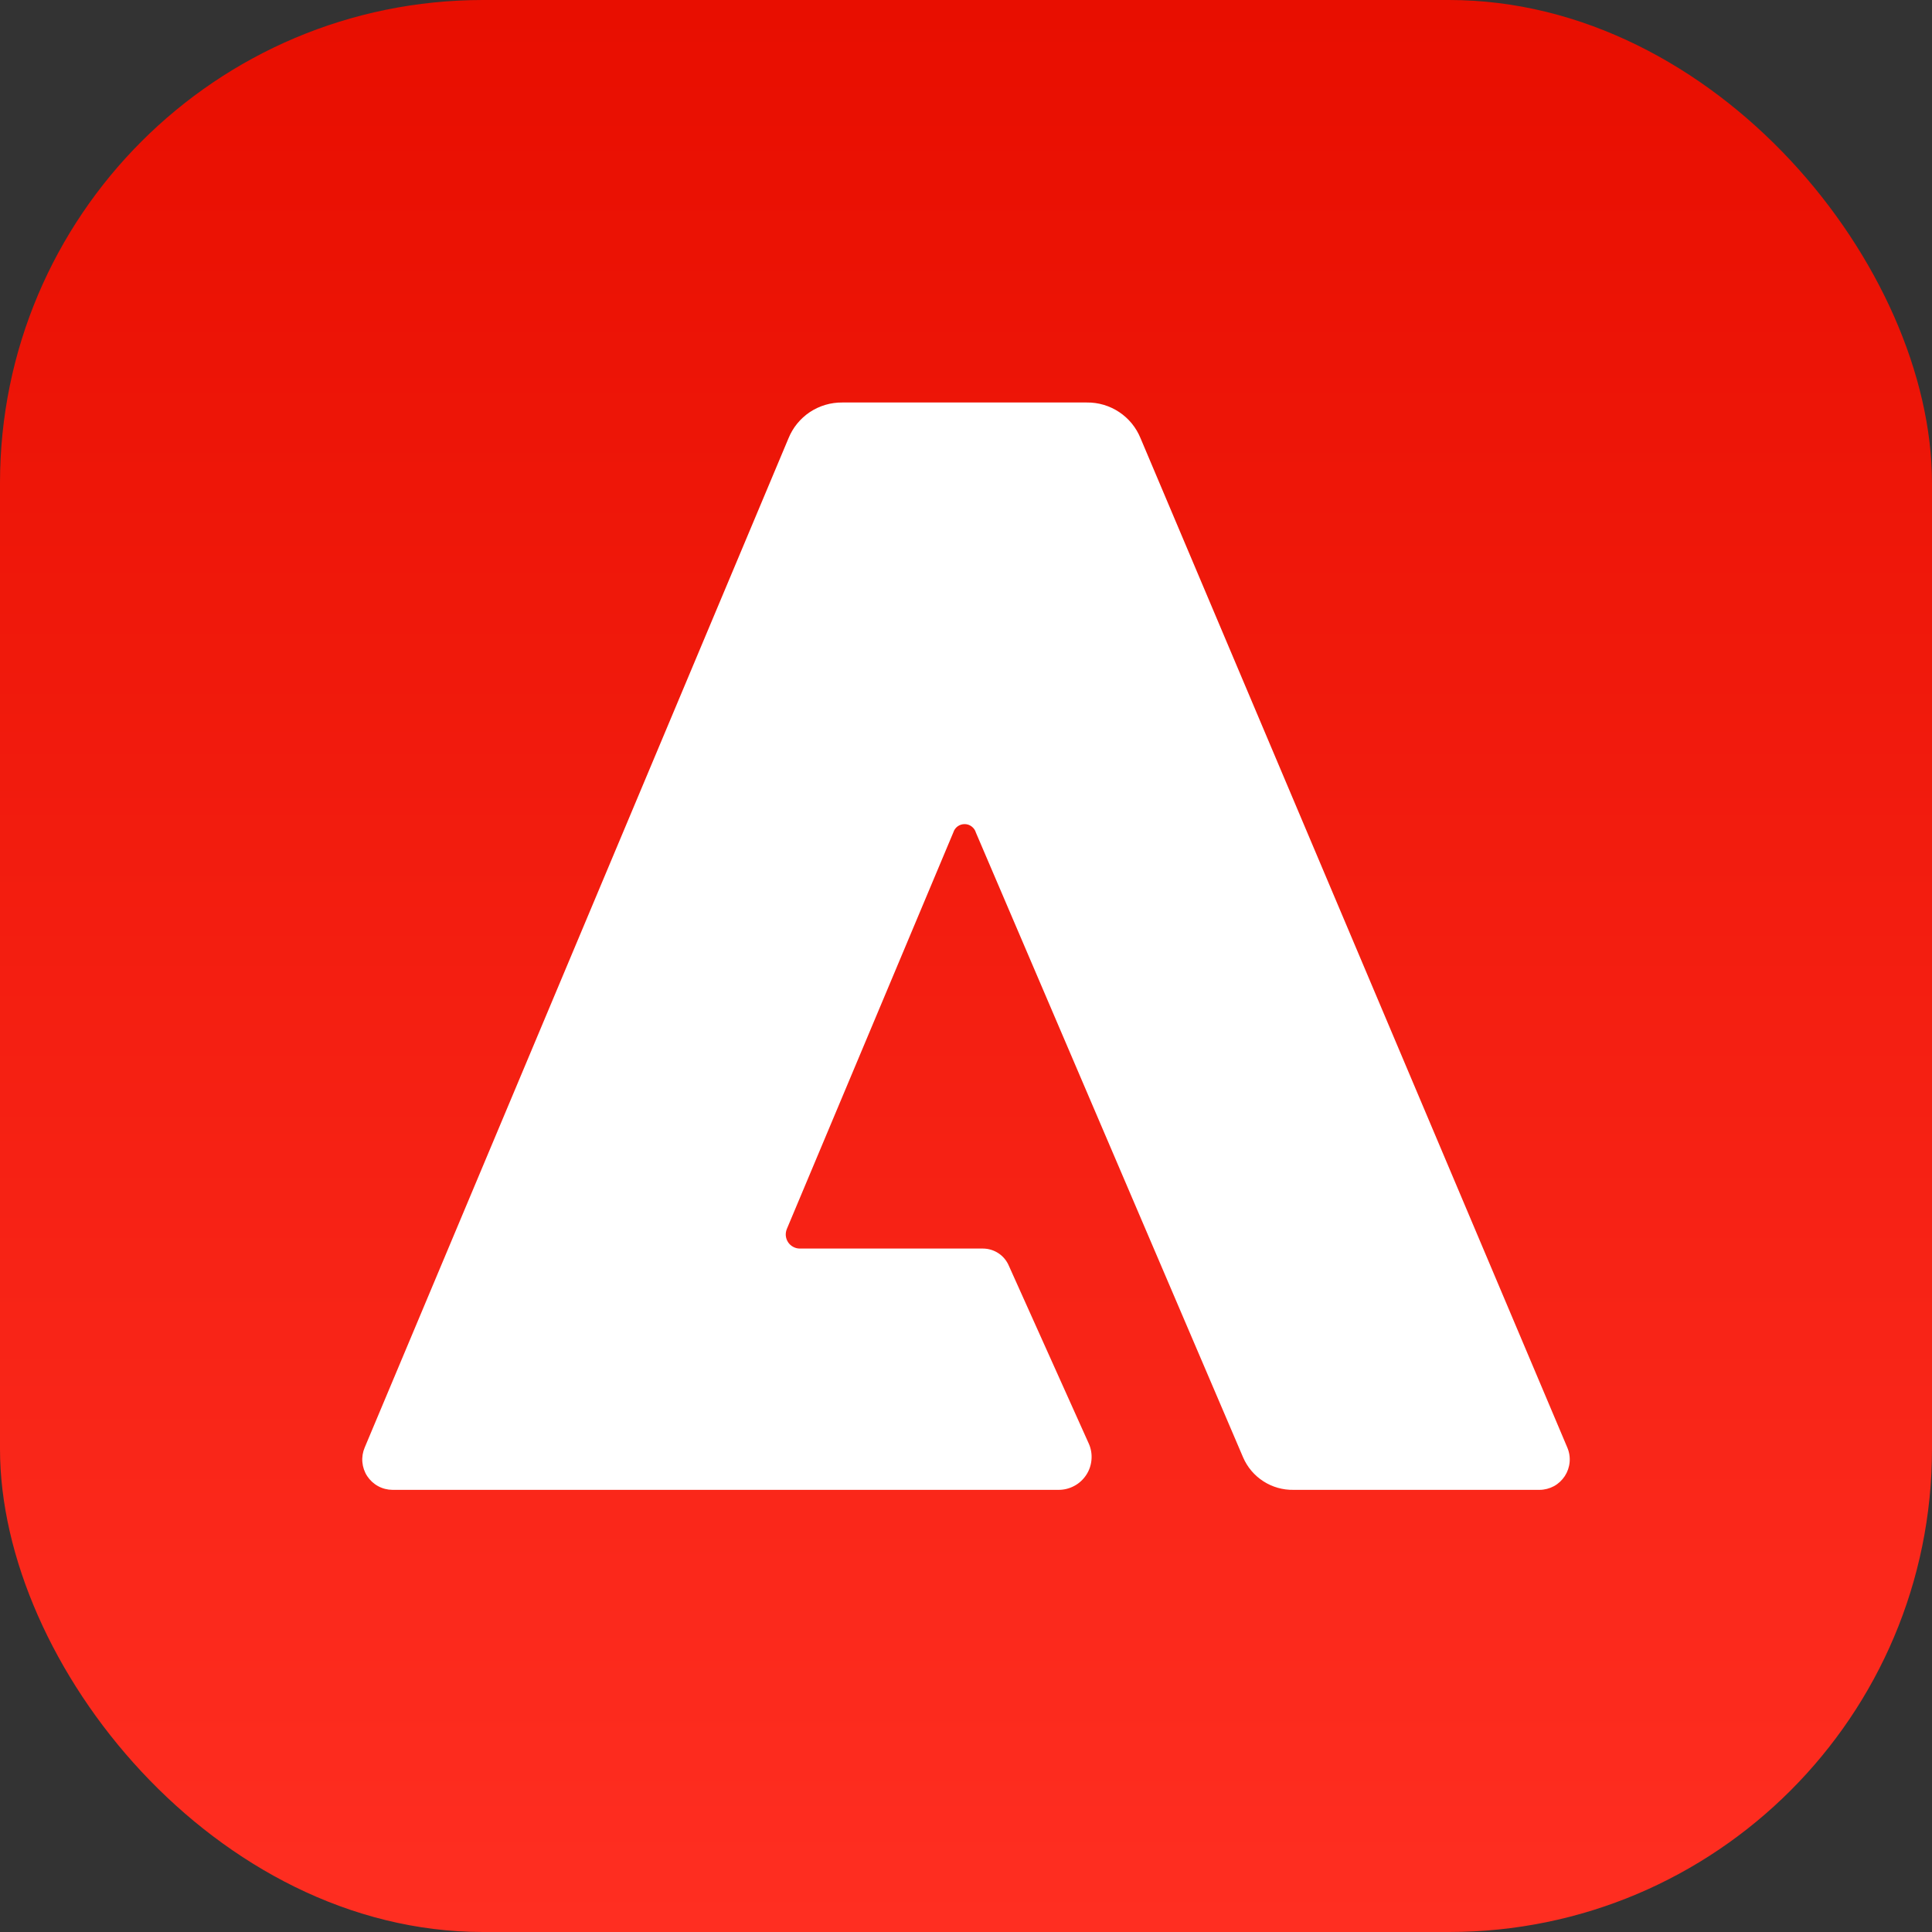
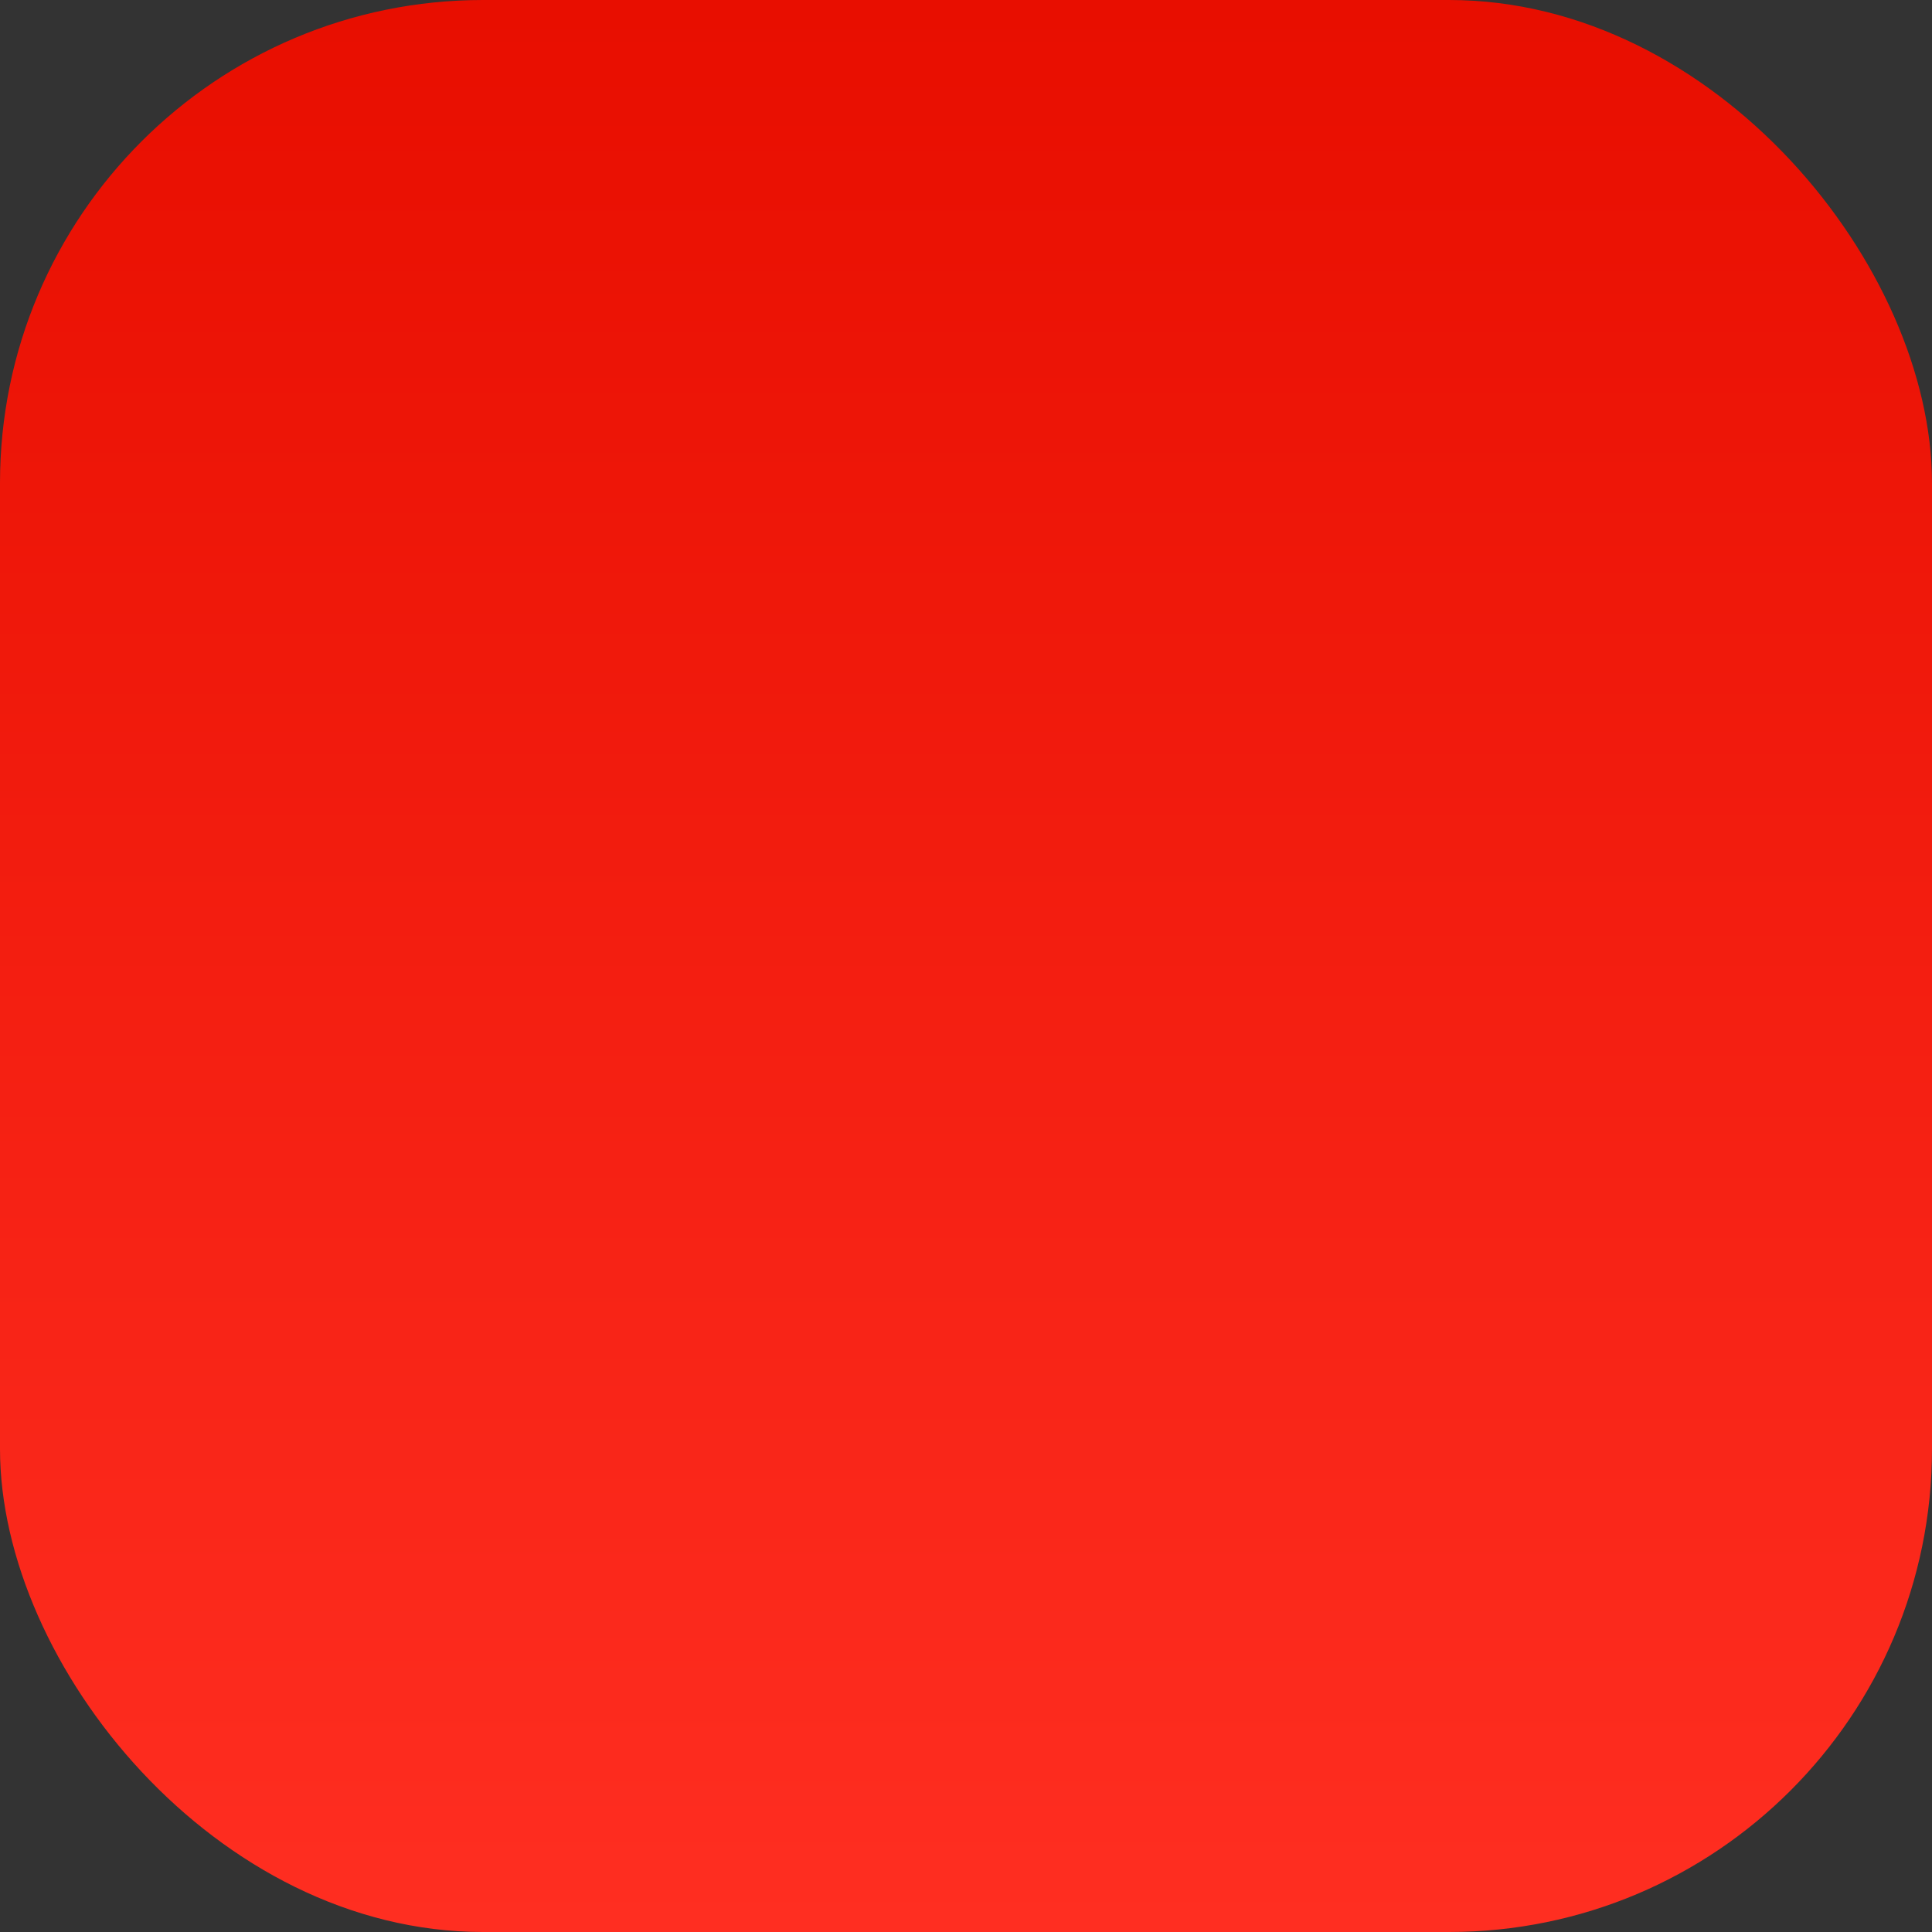
<svg xmlns="http://www.w3.org/2000/svg" width="48" height="48" viewBox="0 0 48 48" fill="none">
  <rect x="0" y="0" width="48" height="48" fill="#333333" stroke="none" />
  <rect width="48" height="48" rx="12" fill="url(#paint0_linear)" />
-   <path d="M38.252 37.015H32.138C31.872 37.02 31.611 36.946 31.388 36.802C31.164 36.658 30.989 36.451 30.884 36.207L24.246 20.686C24.229 20.626 24.192 20.573 24.142 20.535C24.092 20.496 24.032 20.475 23.969 20.475C23.906 20.474 23.844 20.493 23.793 20.53C23.742 20.567 23.705 20.619 23.686 20.679L19.549 30.533C19.527 30.587 19.518 30.645 19.523 30.702C19.529 30.76 19.548 30.815 19.58 30.863C19.612 30.912 19.656 30.951 19.707 30.978C19.758 31.006 19.814 31.02 19.872 31.02H24.419C24.557 31.02 24.692 31.061 24.807 31.137C24.922 31.213 25.011 31.321 25.065 31.448L27.056 35.878C27.109 36.002 27.13 36.138 27.117 36.272C27.105 36.407 27.06 36.536 26.985 36.648C26.91 36.761 26.809 36.854 26.69 36.917C26.571 36.981 26.439 37.015 26.303 37.015H9.75C9.626 37.014 9.503 36.983 9.394 36.923C9.285 36.864 9.192 36.778 9.123 36.674C9.055 36.57 9.014 36.45 9.003 36.326C8.992 36.202 9.012 36.078 9.061 35.963L19.59 10.889C19.698 10.623 19.883 10.397 20.121 10.238C20.36 10.08 20.641 9.997 20.927 10H27C27.286 9.996 27.567 10.079 27.806 10.238C28.044 10.396 28.229 10.623 28.337 10.889L38.939 35.963C38.988 36.077 39.008 36.202 38.997 36.326C38.986 36.45 38.945 36.569 38.877 36.673C38.809 36.777 38.717 36.863 38.608 36.923C38.498 36.982 38.376 37.014 38.252 37.015V37.015Z" fill="white" />
  <defs>
    <linearGradient id="paint0_linear" x1="24" y1="0" x2="24" y2="48" gradientUnits="userSpaceOnUse">
      <stop stop-color="#E80E00" />
      <stop offset="1" stop-color="#FF2E21" />
    </linearGradient>
  </defs>
</svg>